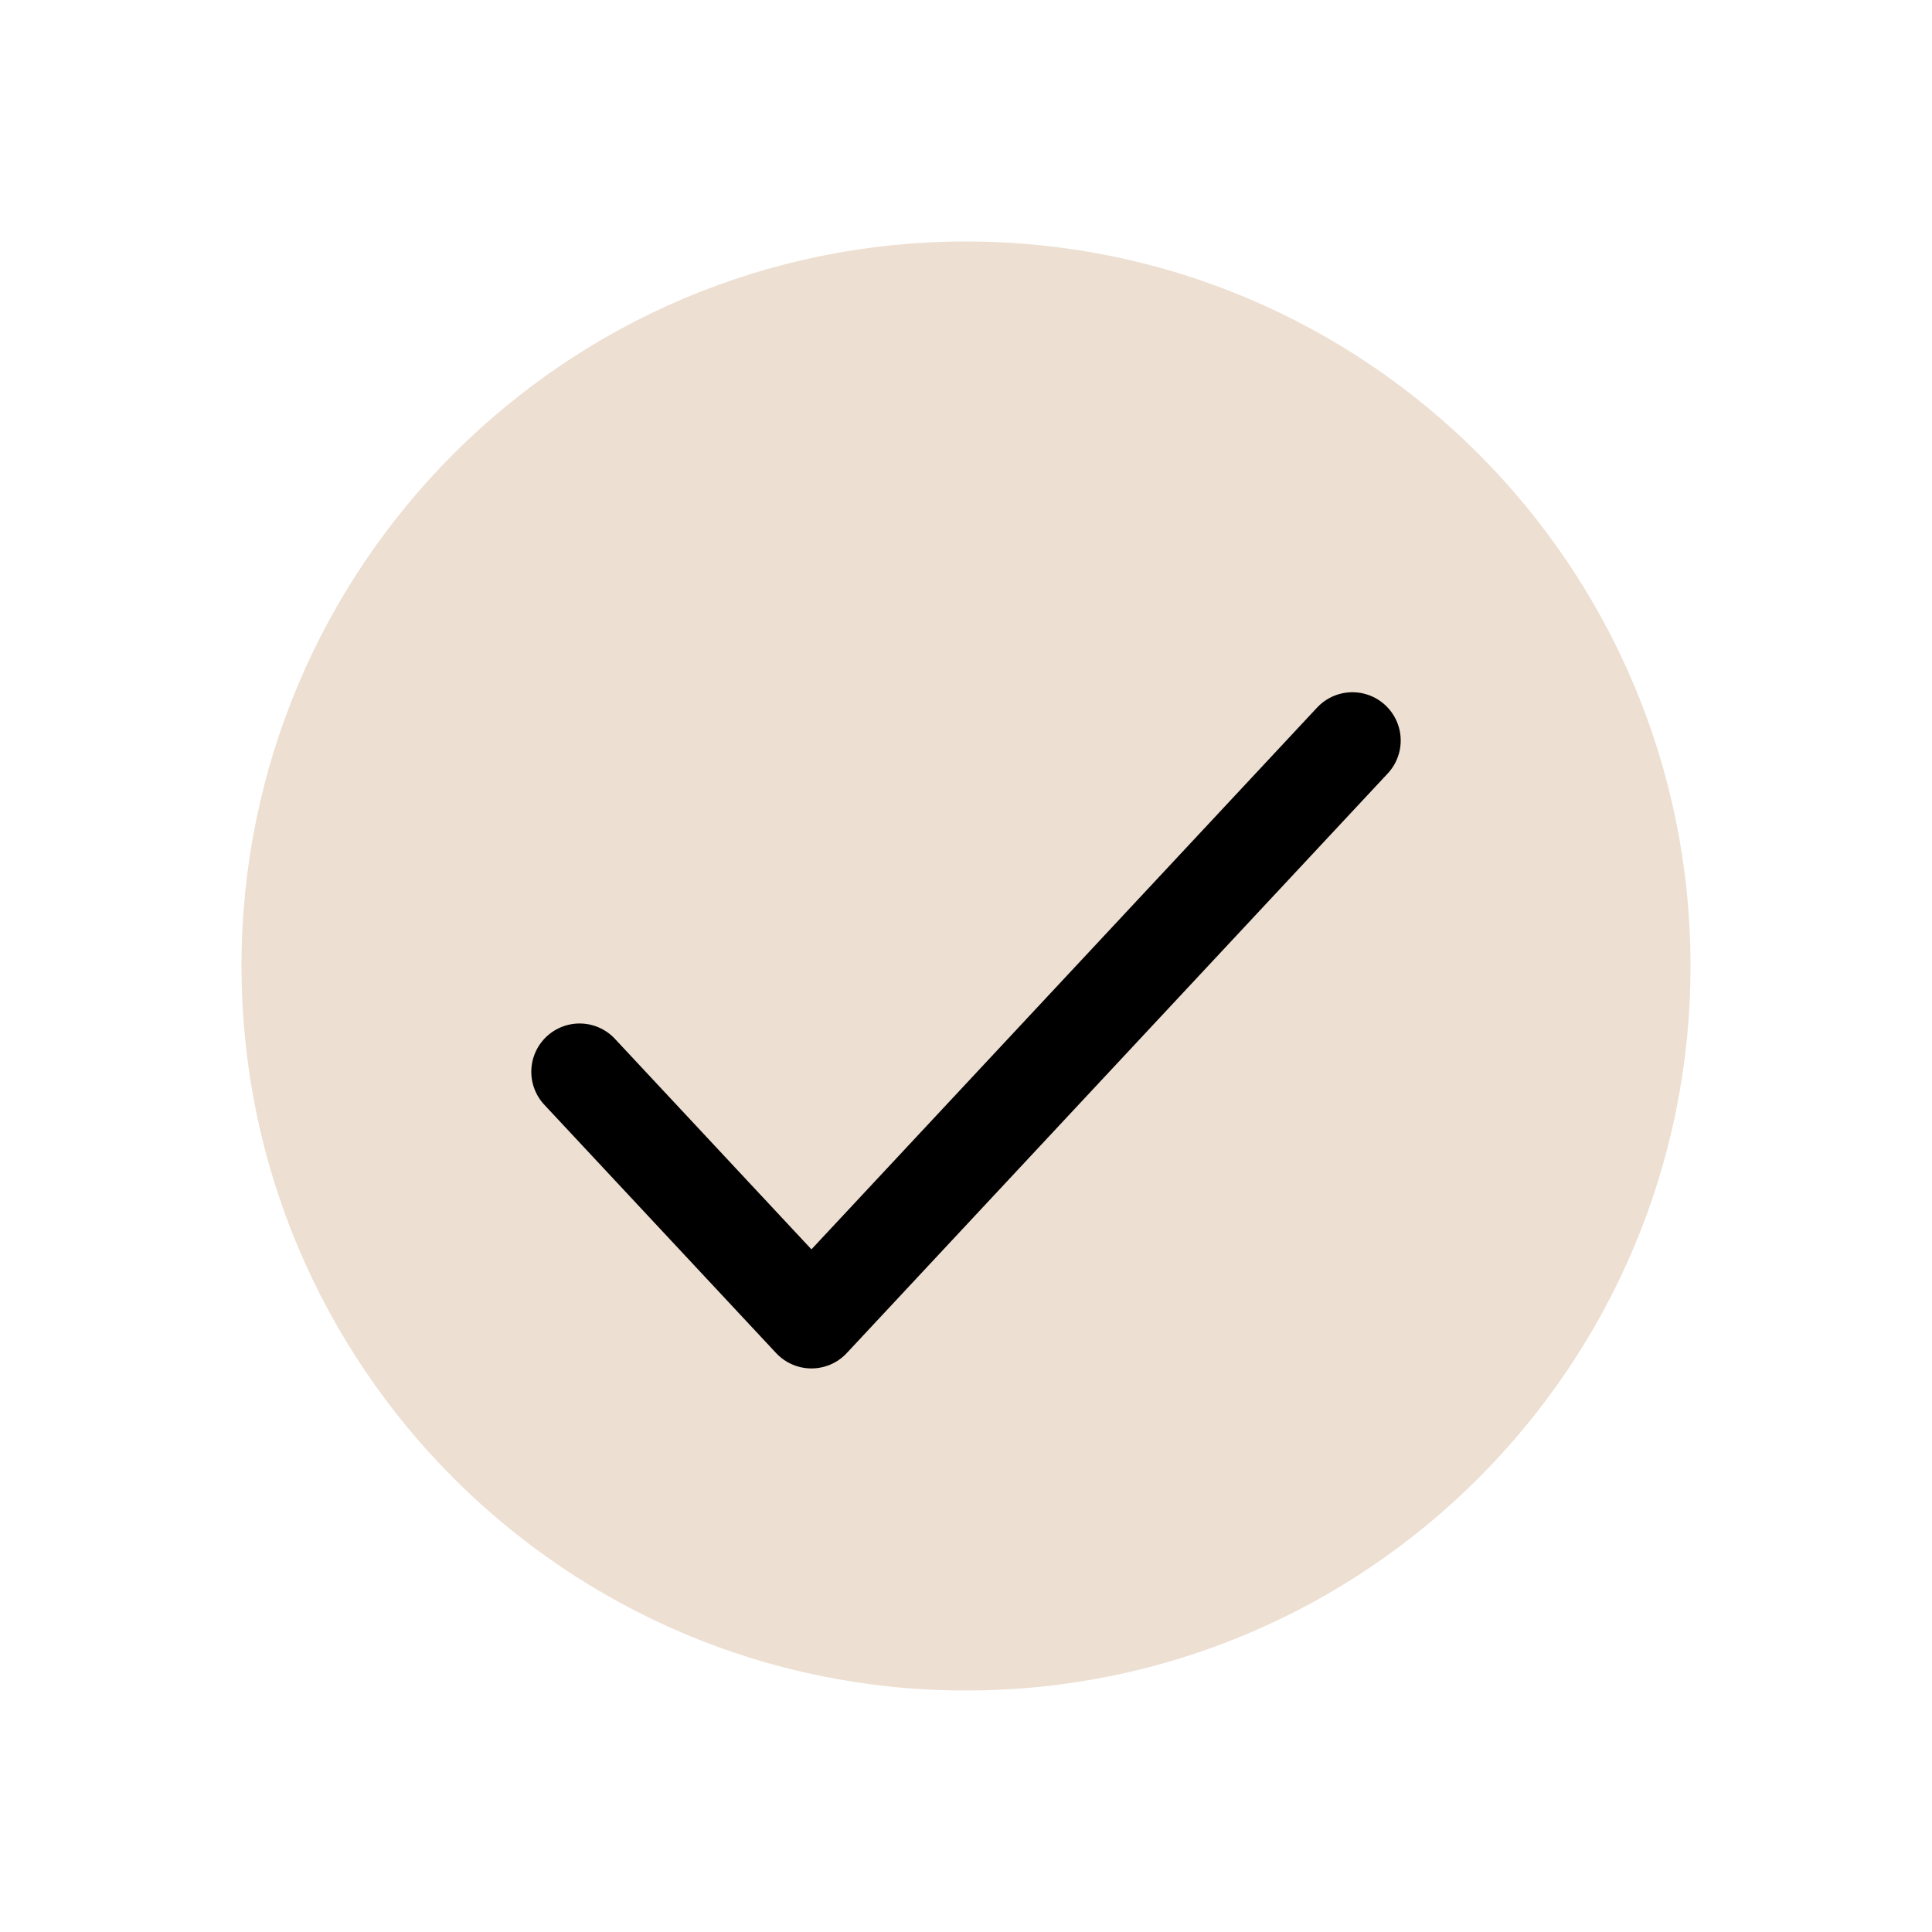
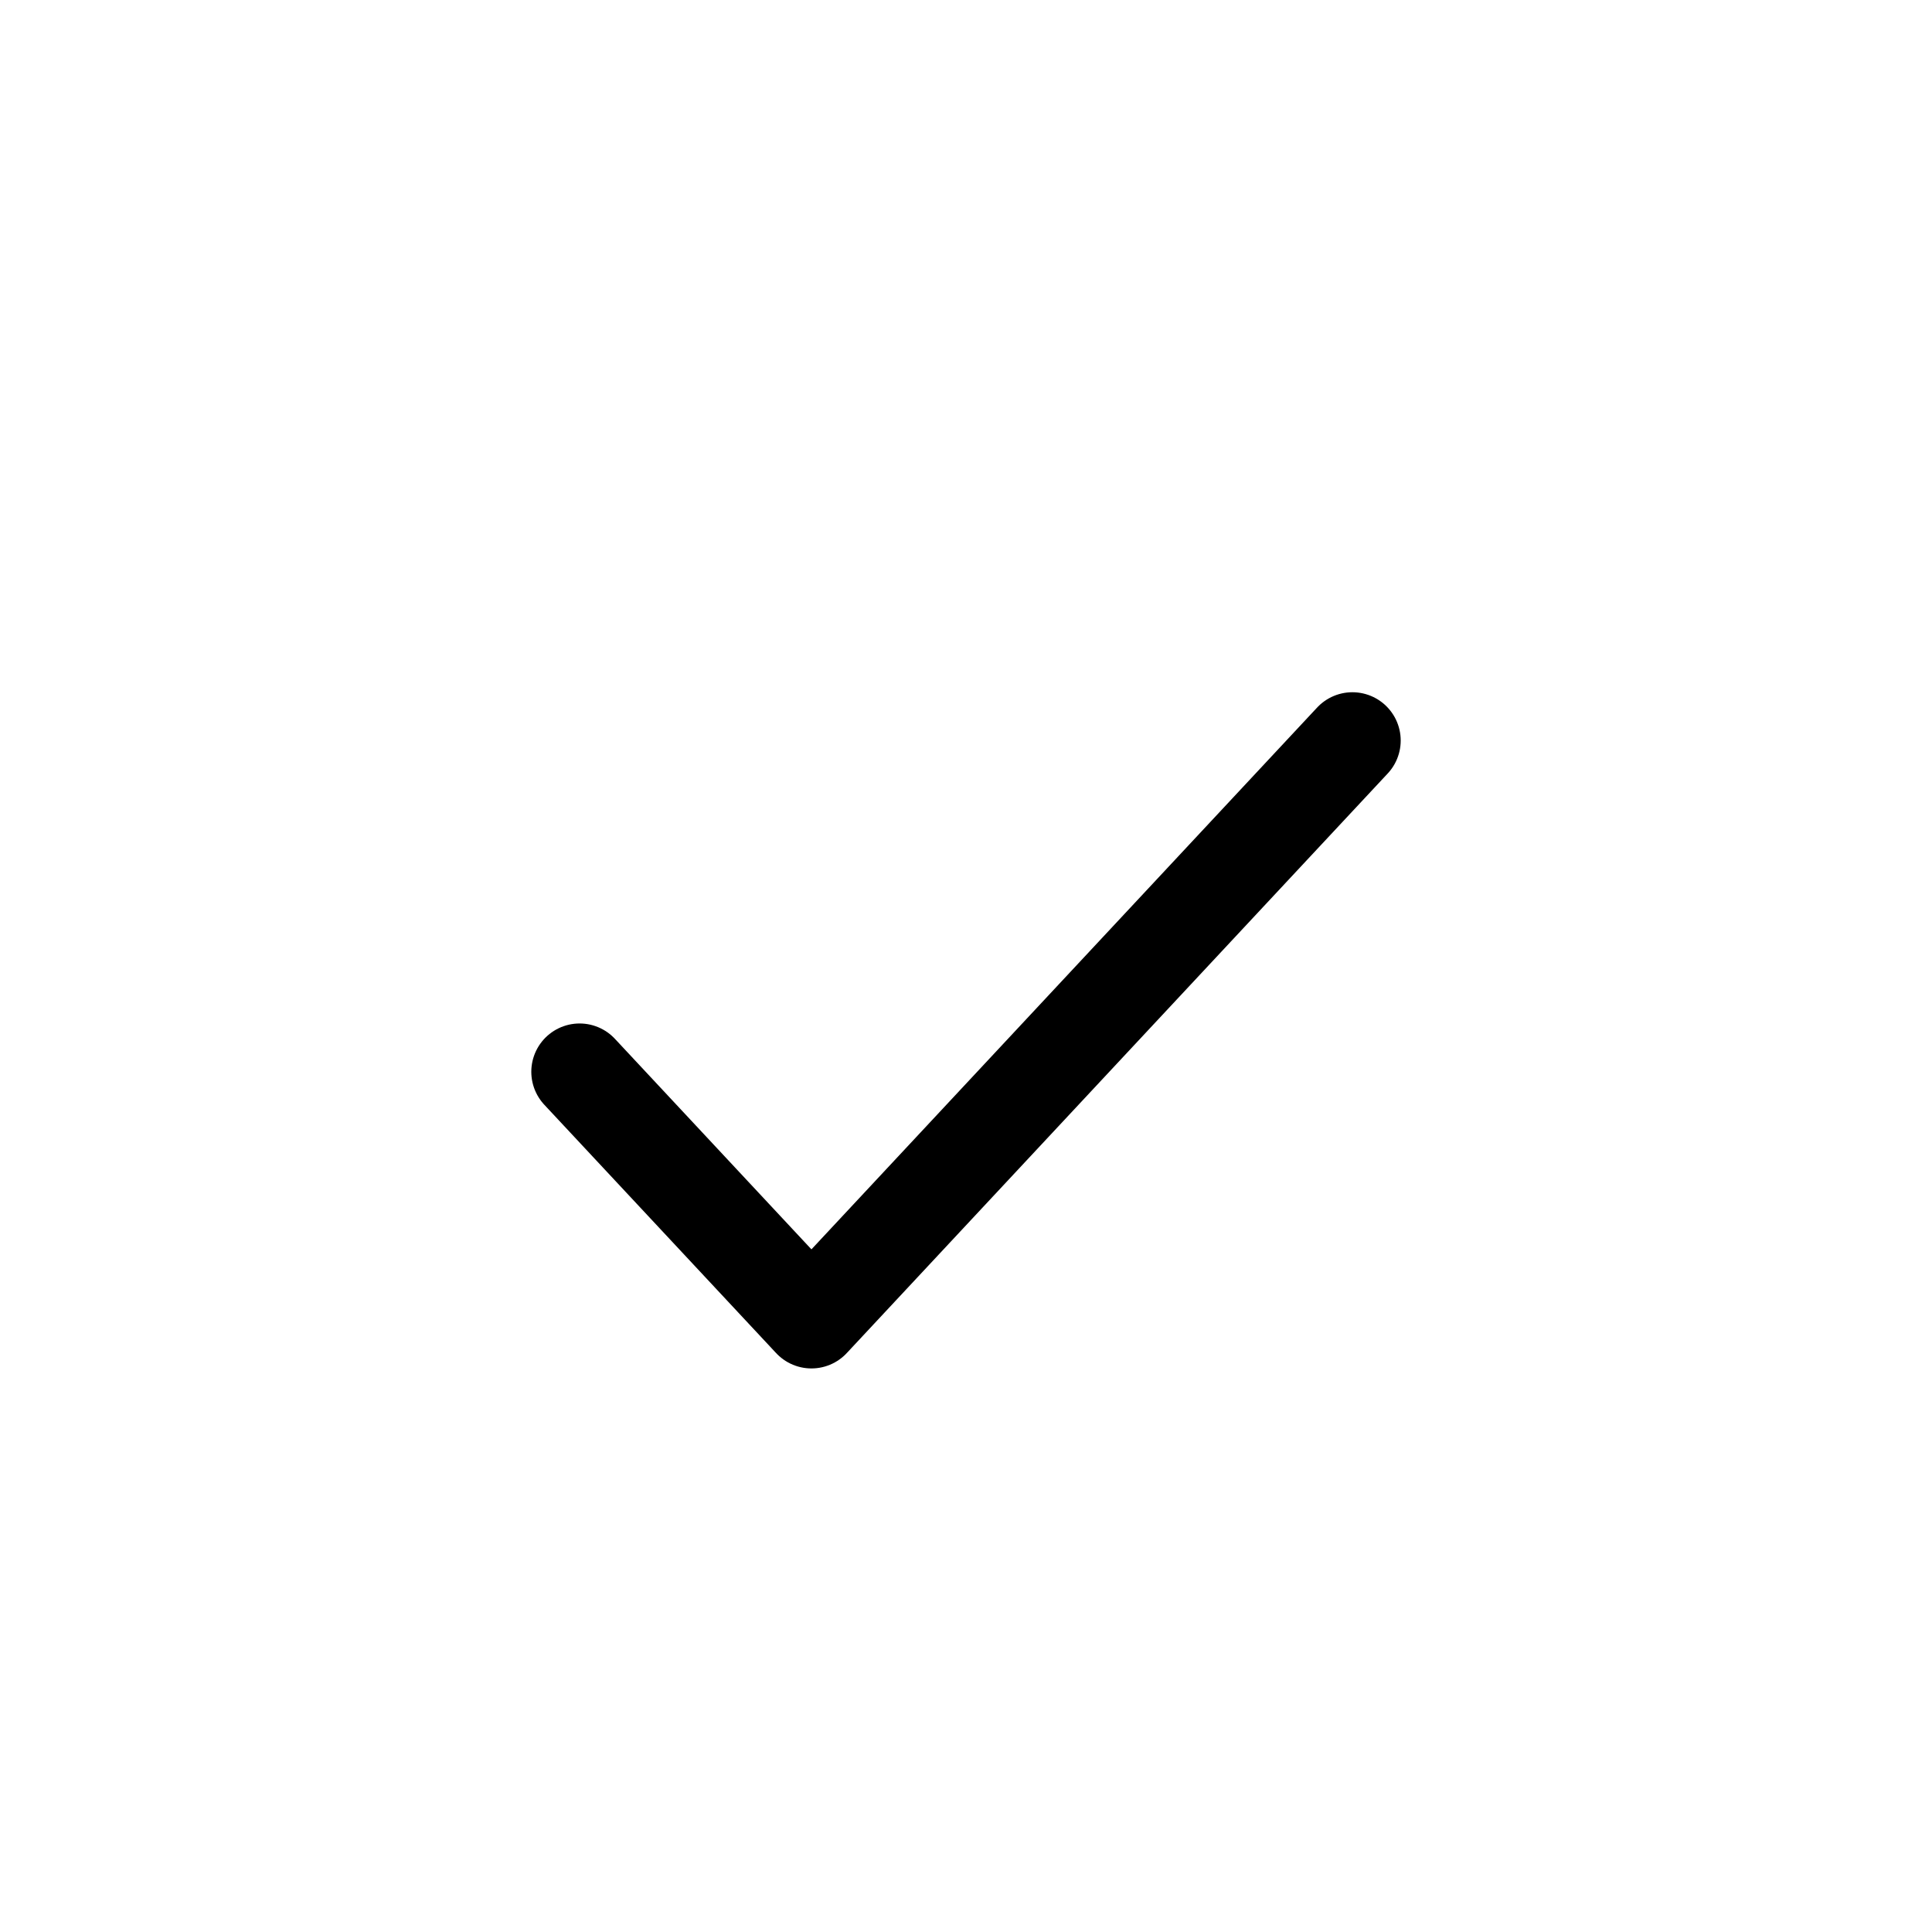
<svg xmlns="http://www.w3.org/2000/svg" fill="none" viewBox="0 0 20 20" height="20" width="20">
-   <path fill="#EDDFD1" d="M10 17.5C14.142 17.5 17.5 14.142 17.5 10C17.5 5.858 14.142 2.5 10 2.5C5.858 2.5 2.5 5.858 2.5 10C2.5 14.142 5.858 17.5 10 17.5Z" />
  <path stroke-linejoin="round" stroke-linecap="round" stroke="black" d="M6 11.095L8.4 13.666L14 7.666" />
</svg>